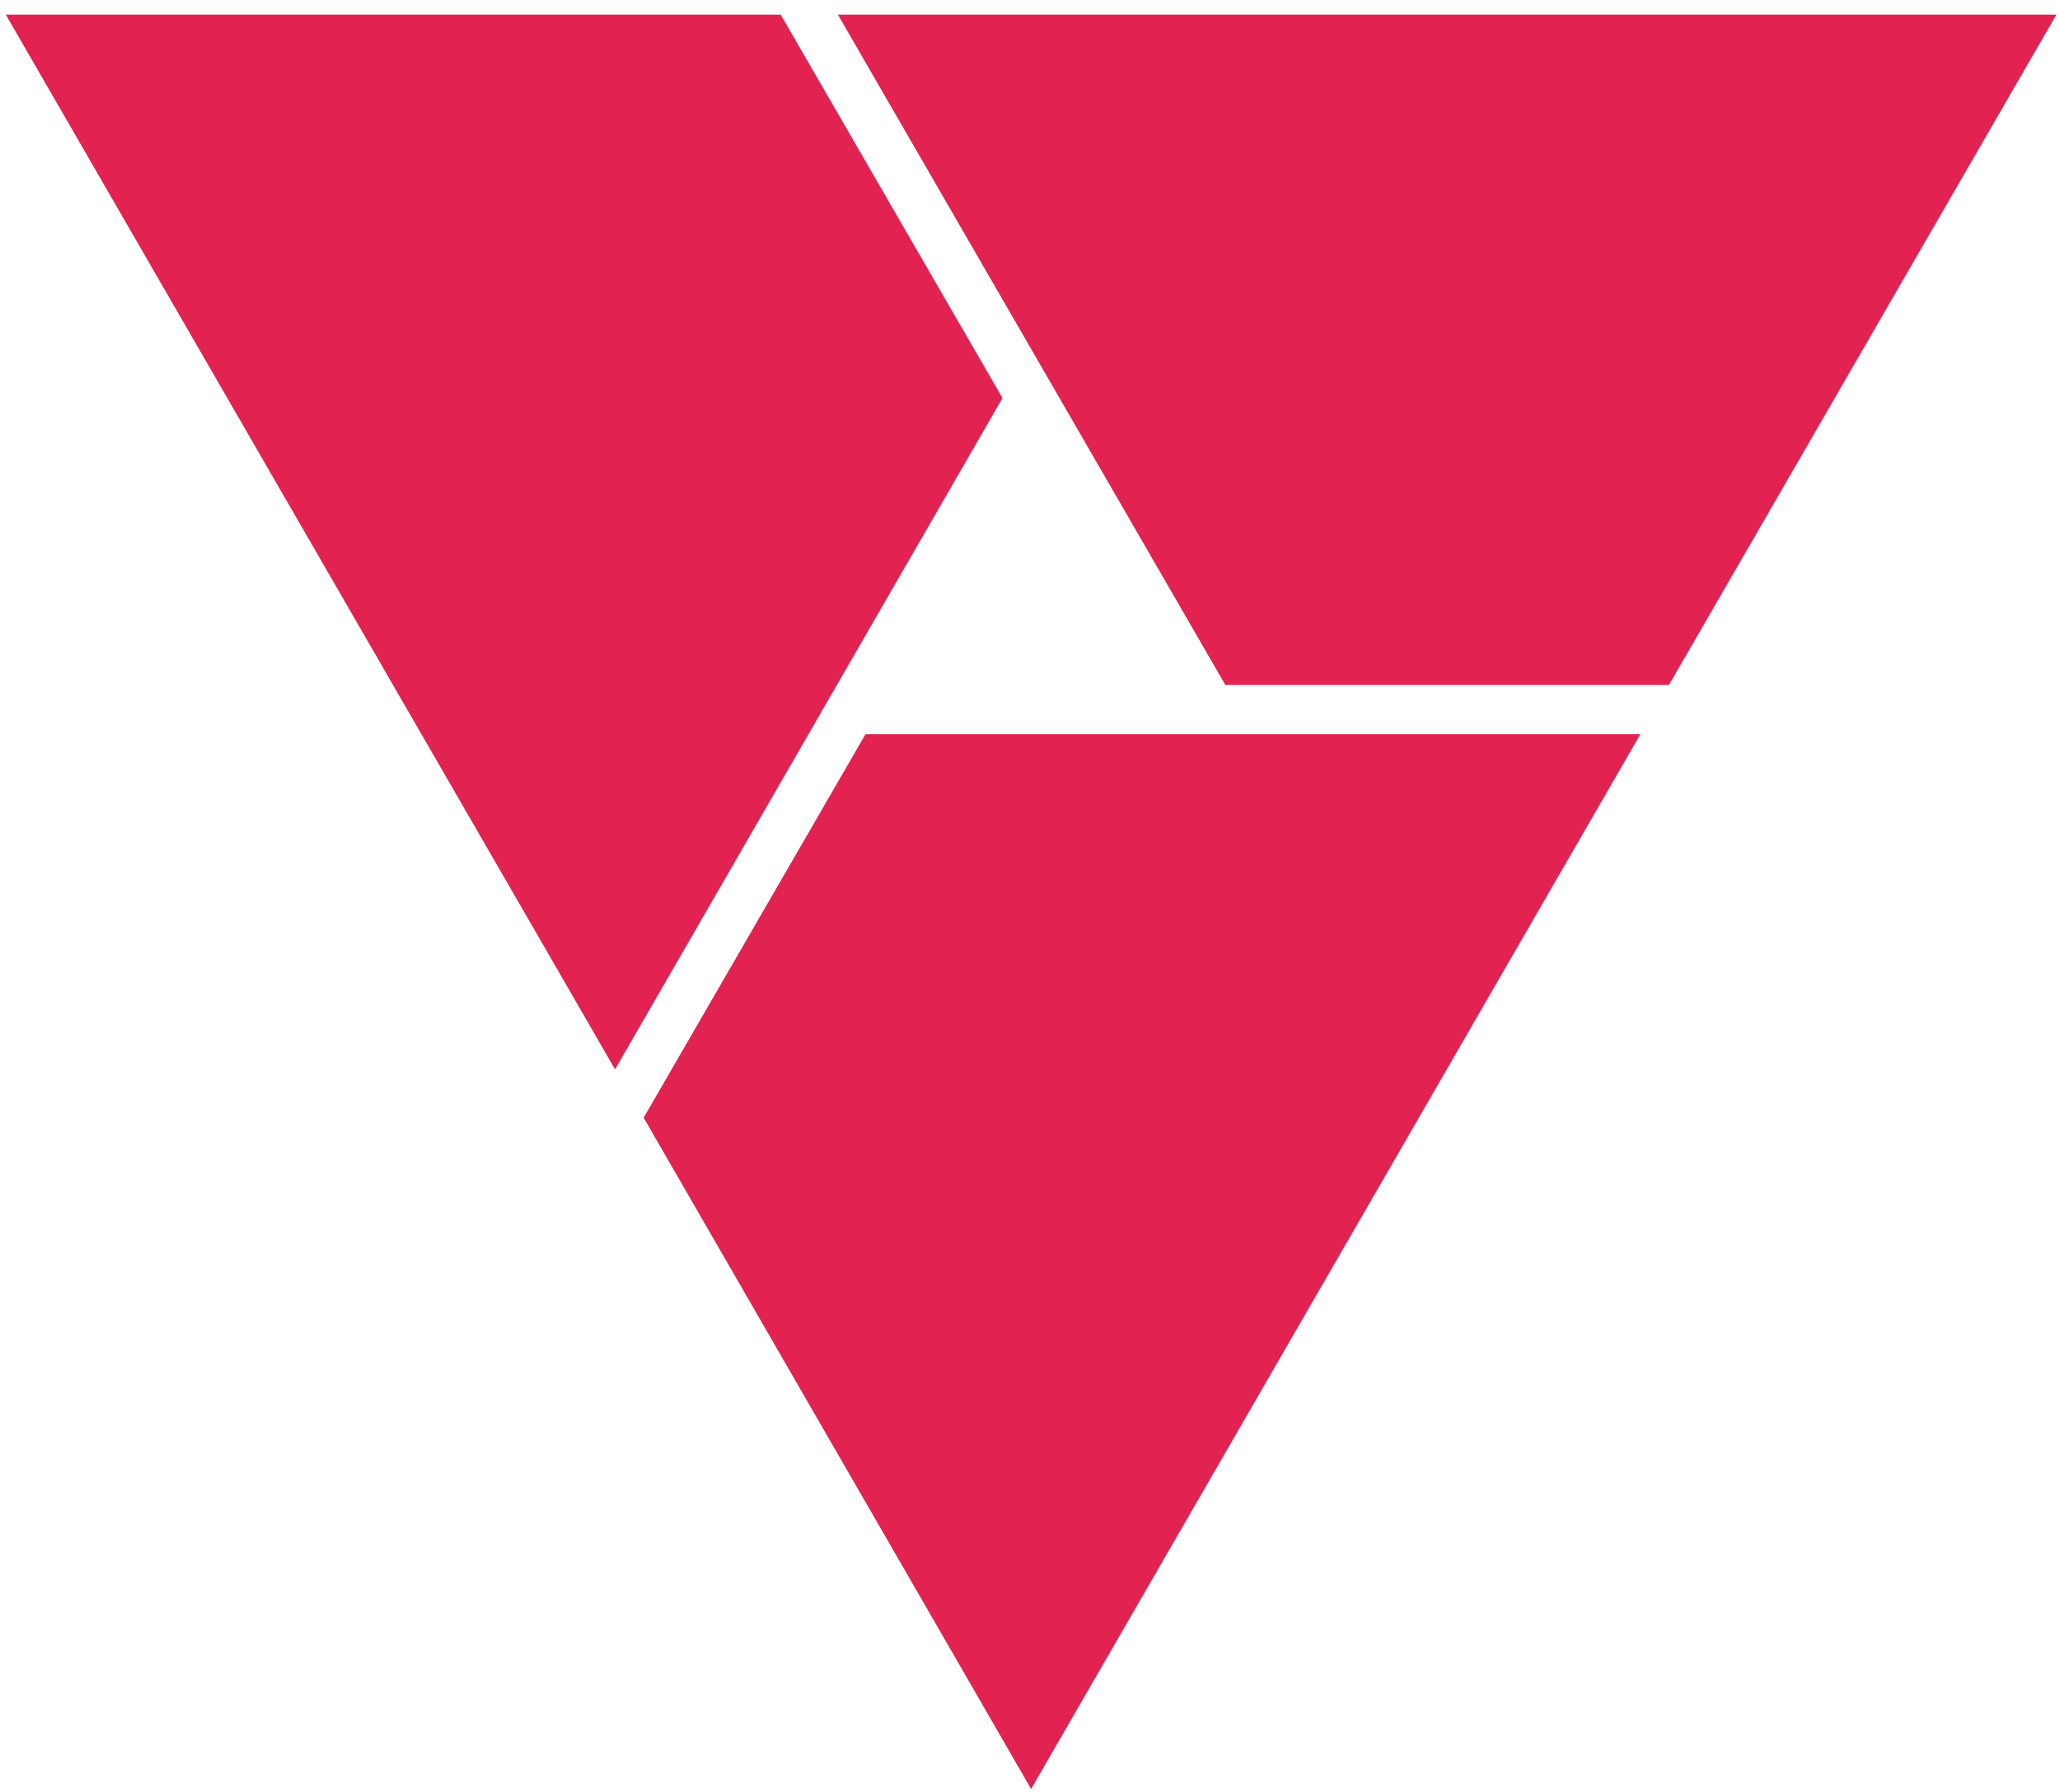
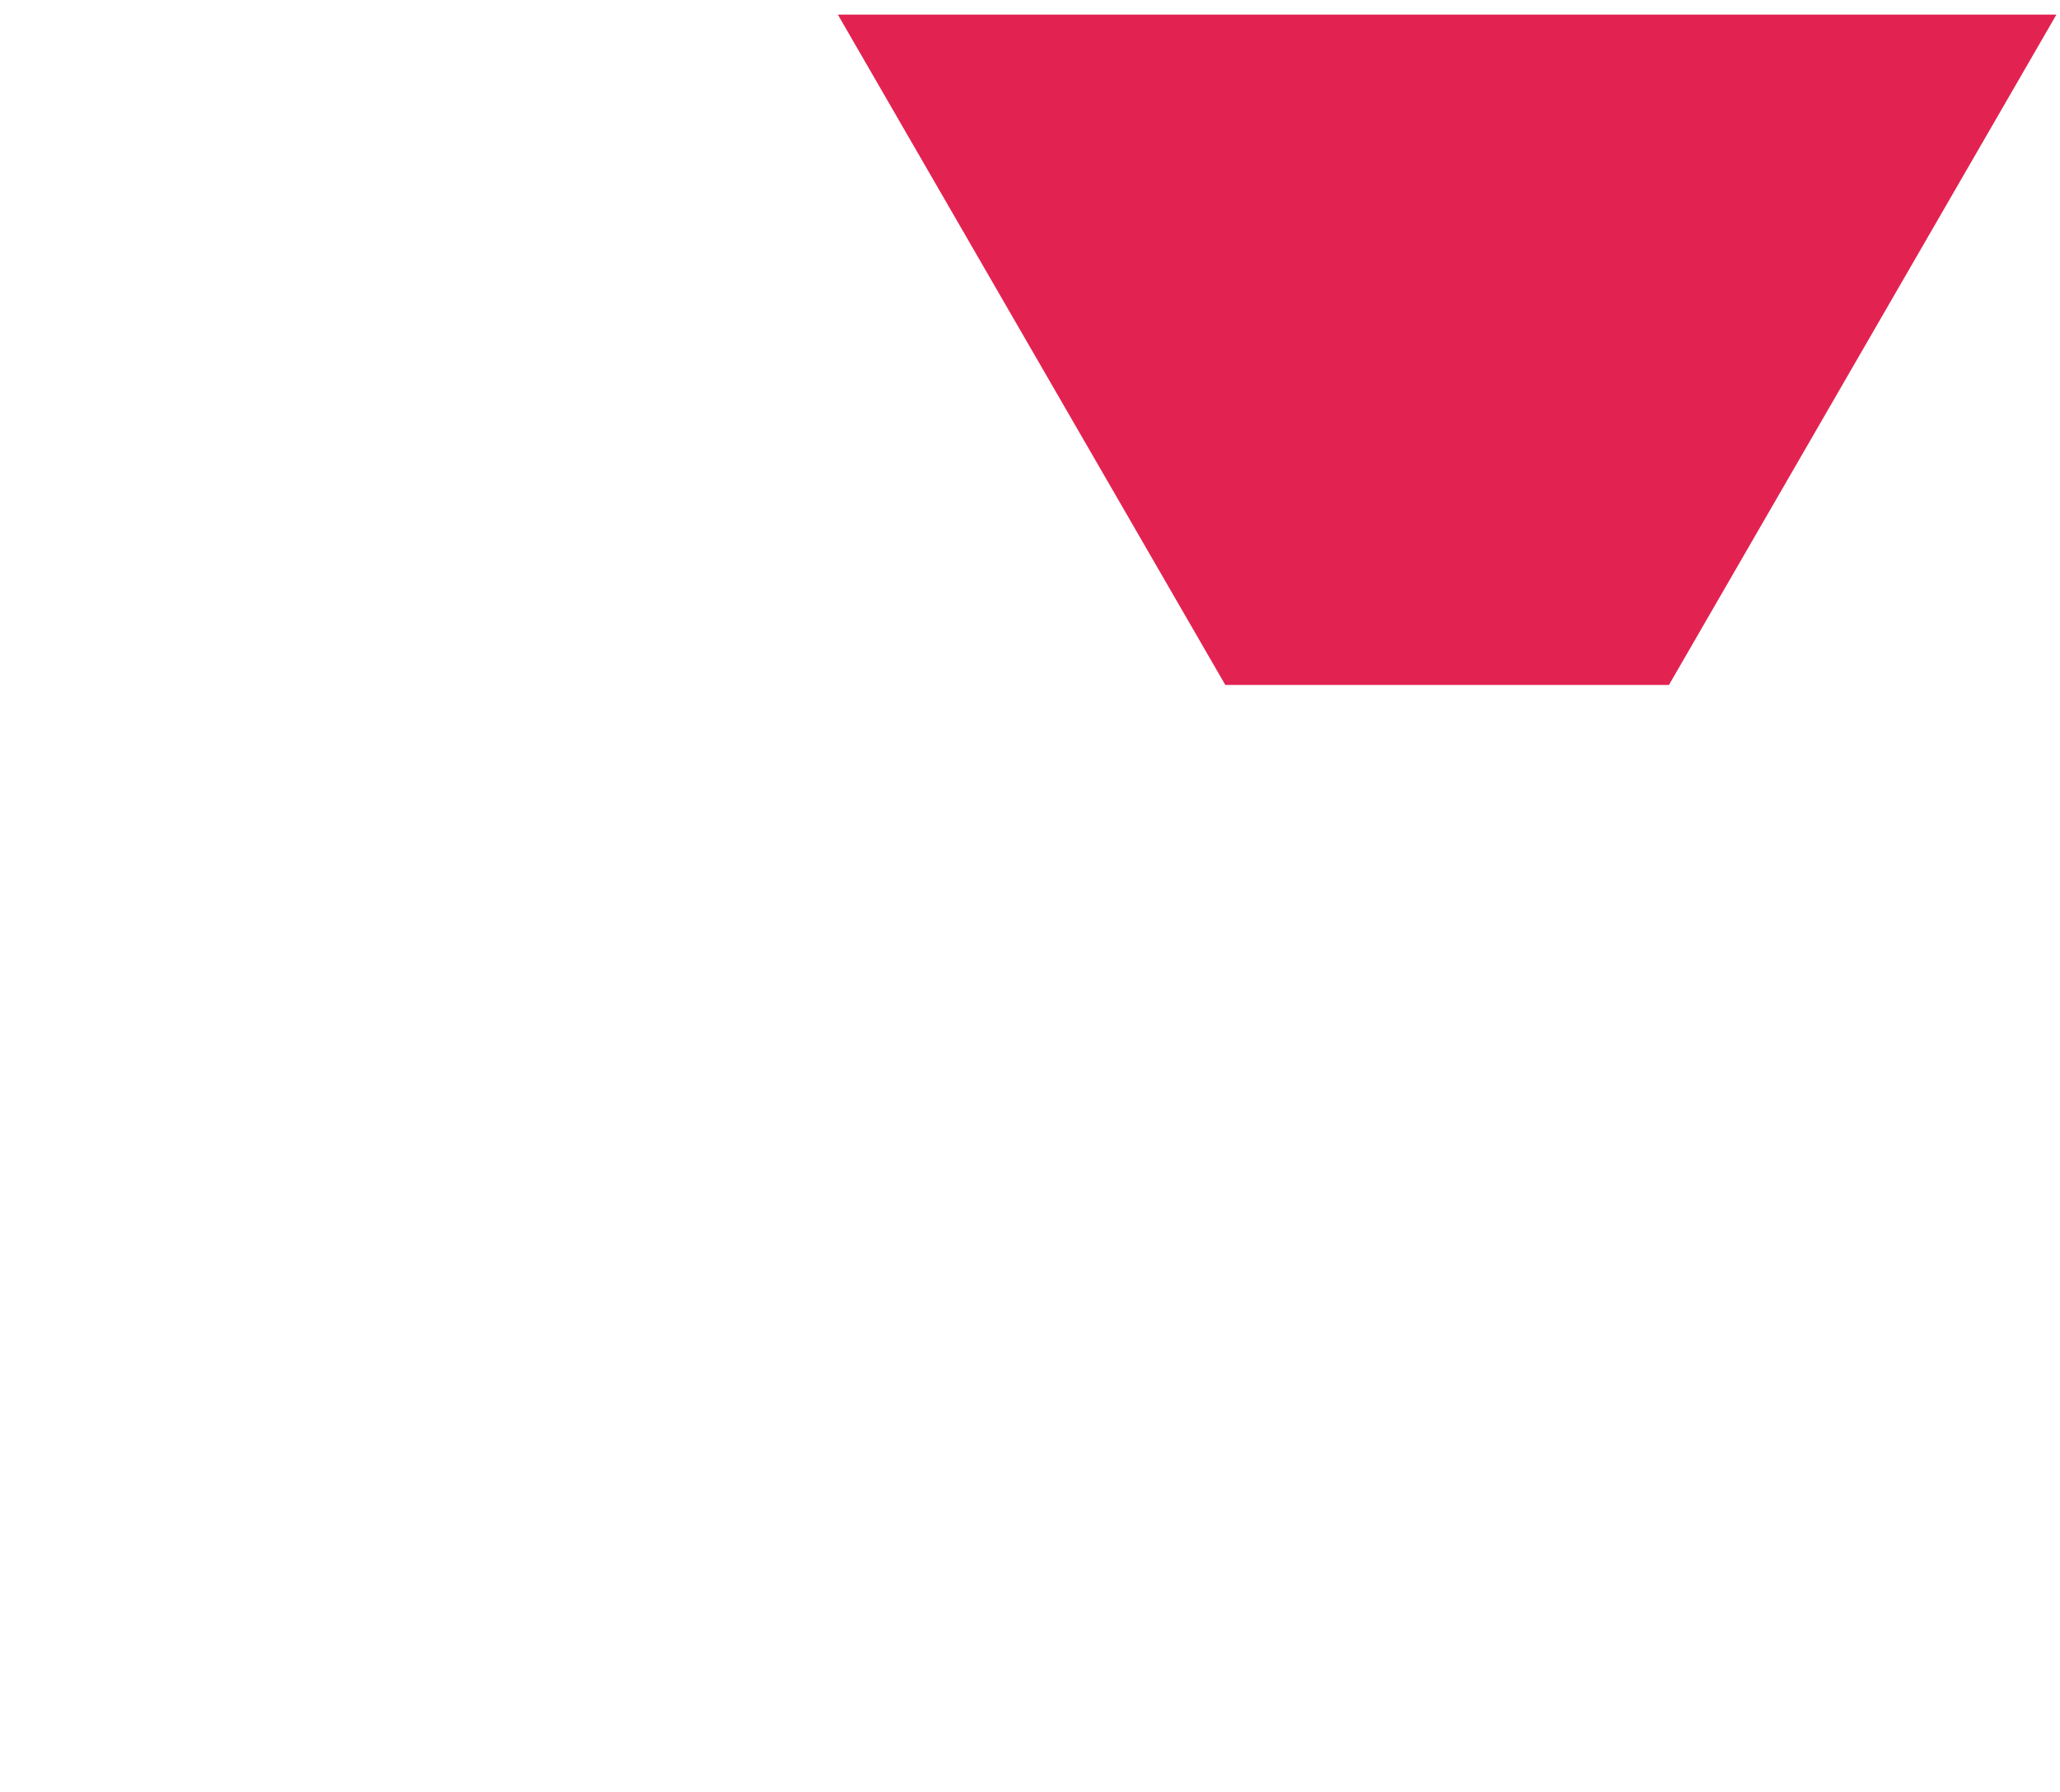
<svg xmlns="http://www.w3.org/2000/svg" width="123" height="107" viewBox="0 0 123 107" fill="none">
-   <path d="M59.858 23.772L36.724 63.859L0.346 0.874H46.614L59.858 23.772Z" fill="#E22351" />
  <path d="M122.785 0.874L99.651 40.902H73.162L50.028 0.874H122.785Z" fill="#E22351" />
-   <path d="M97.944 43.845L61.565 106.831L38.431 66.744L51.676 43.845H97.944Z" fill="#E22351" />
</svg>